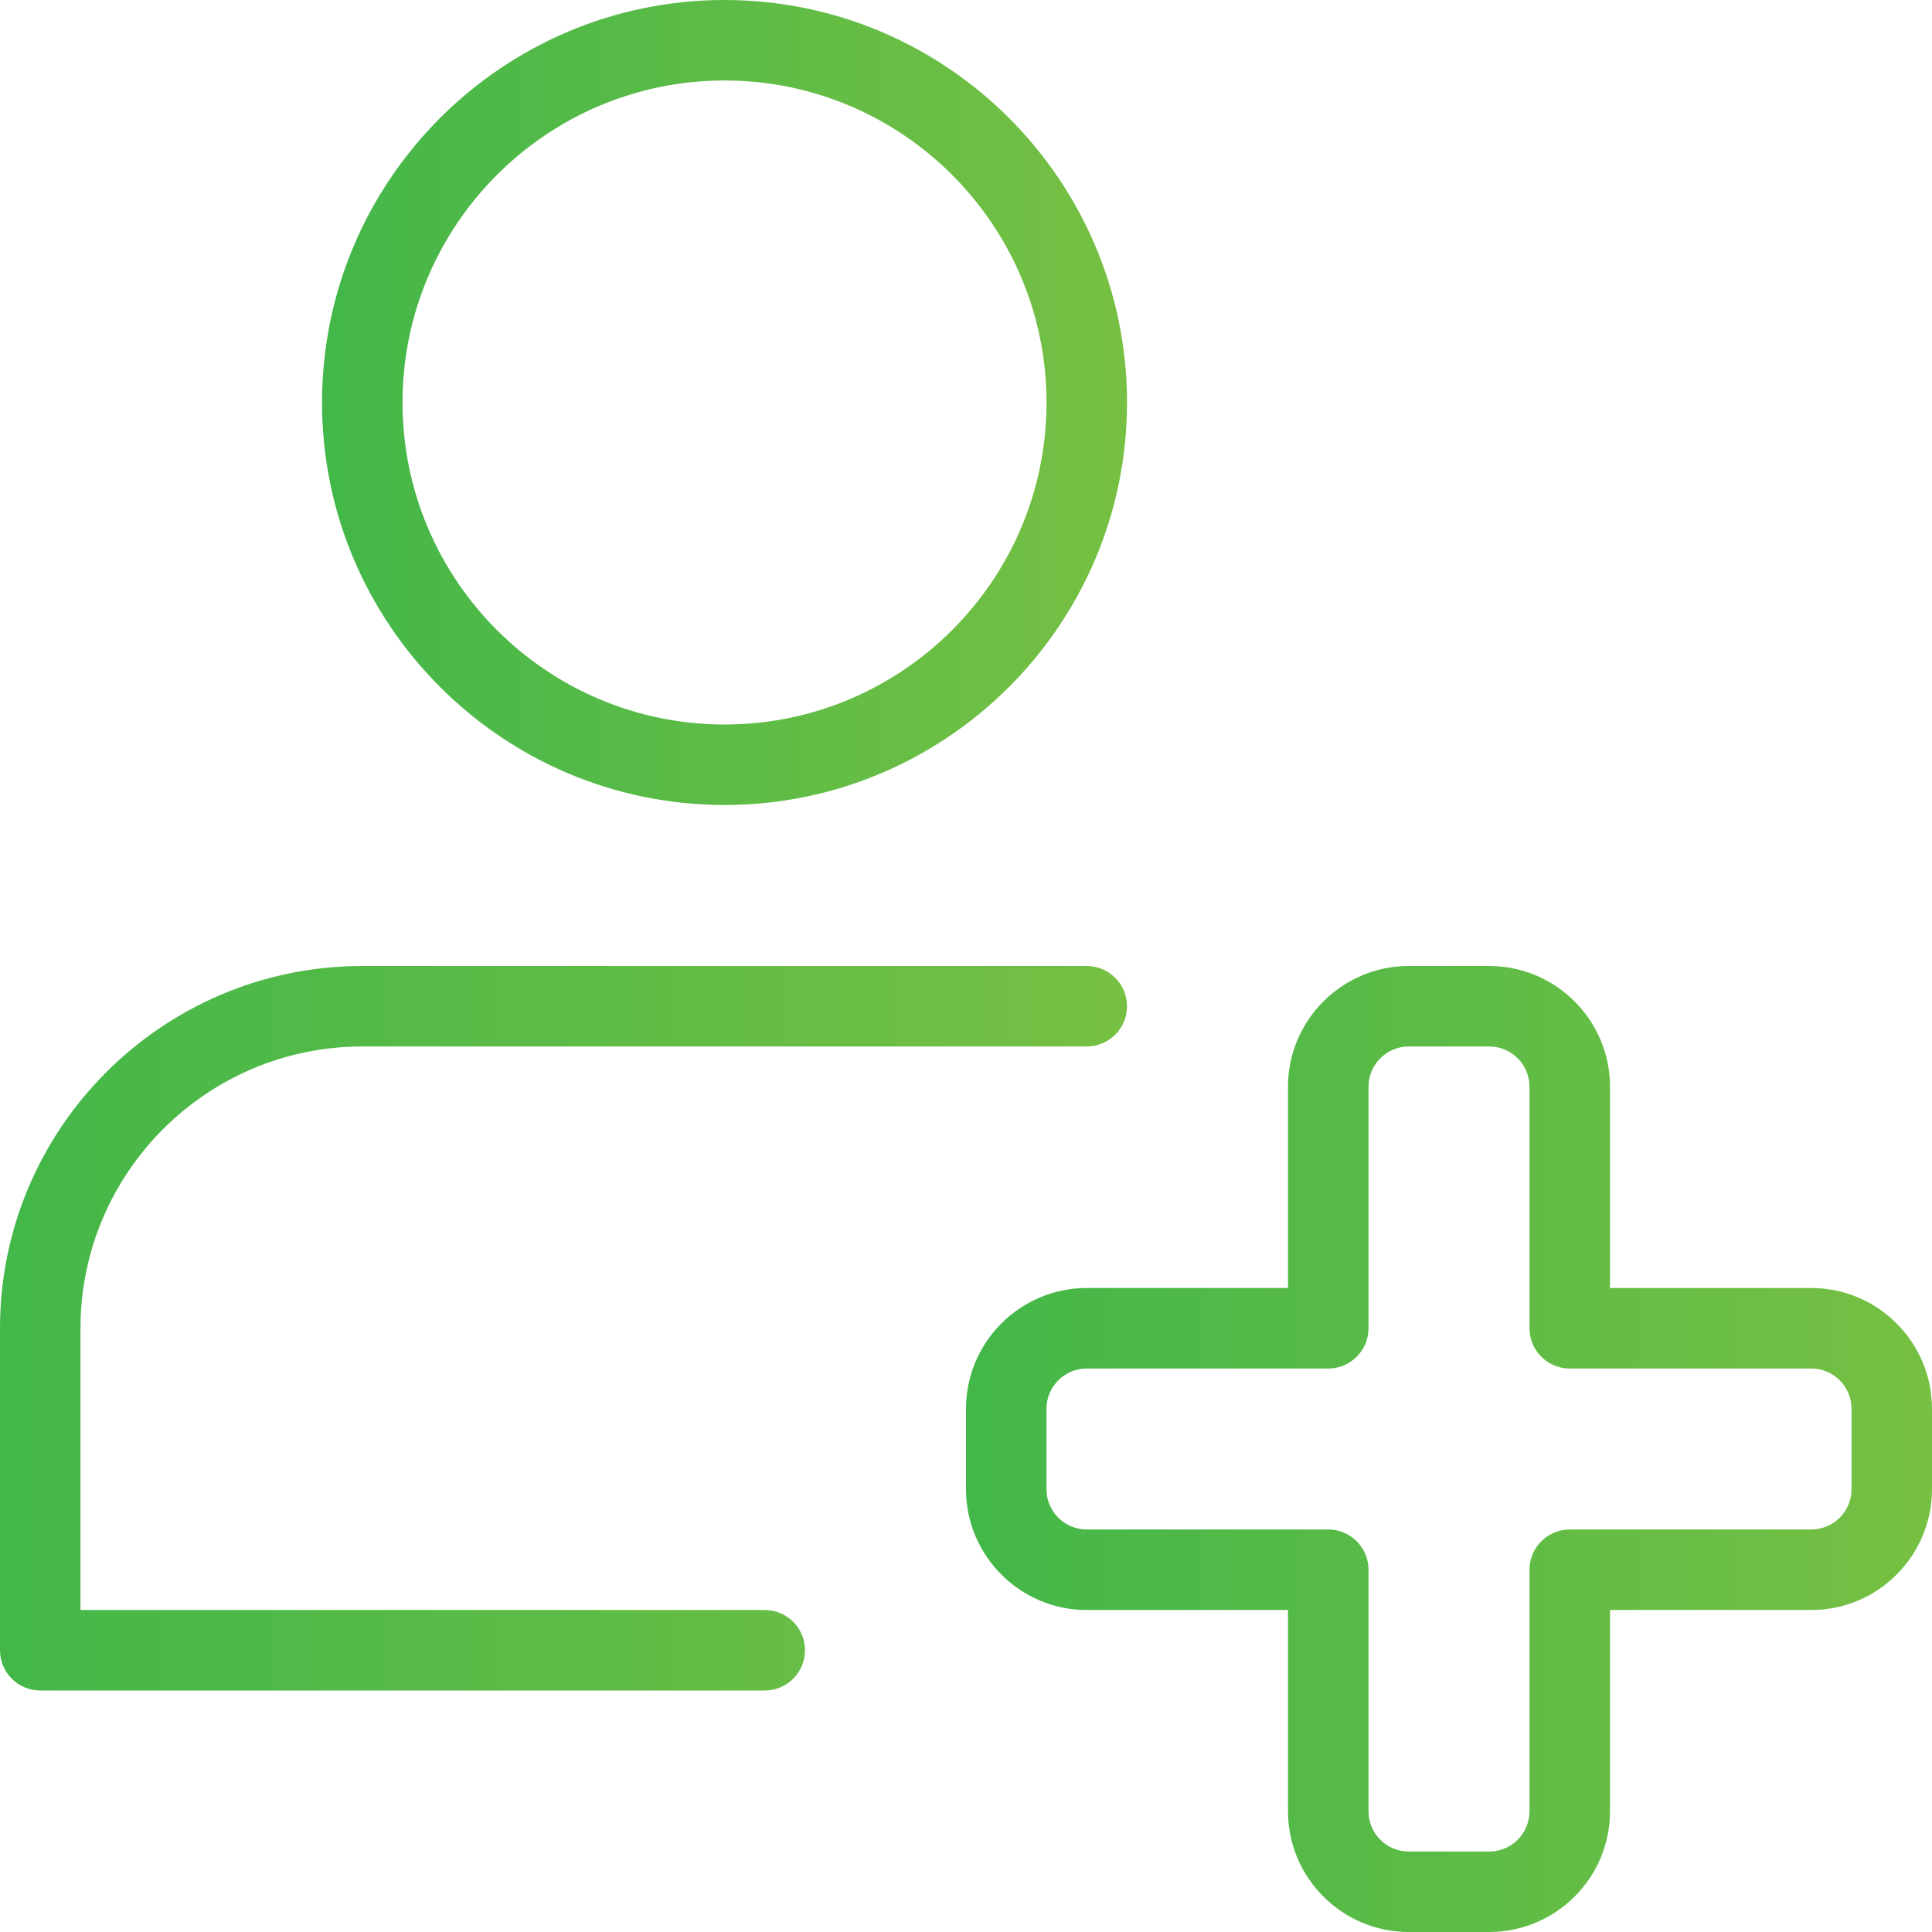
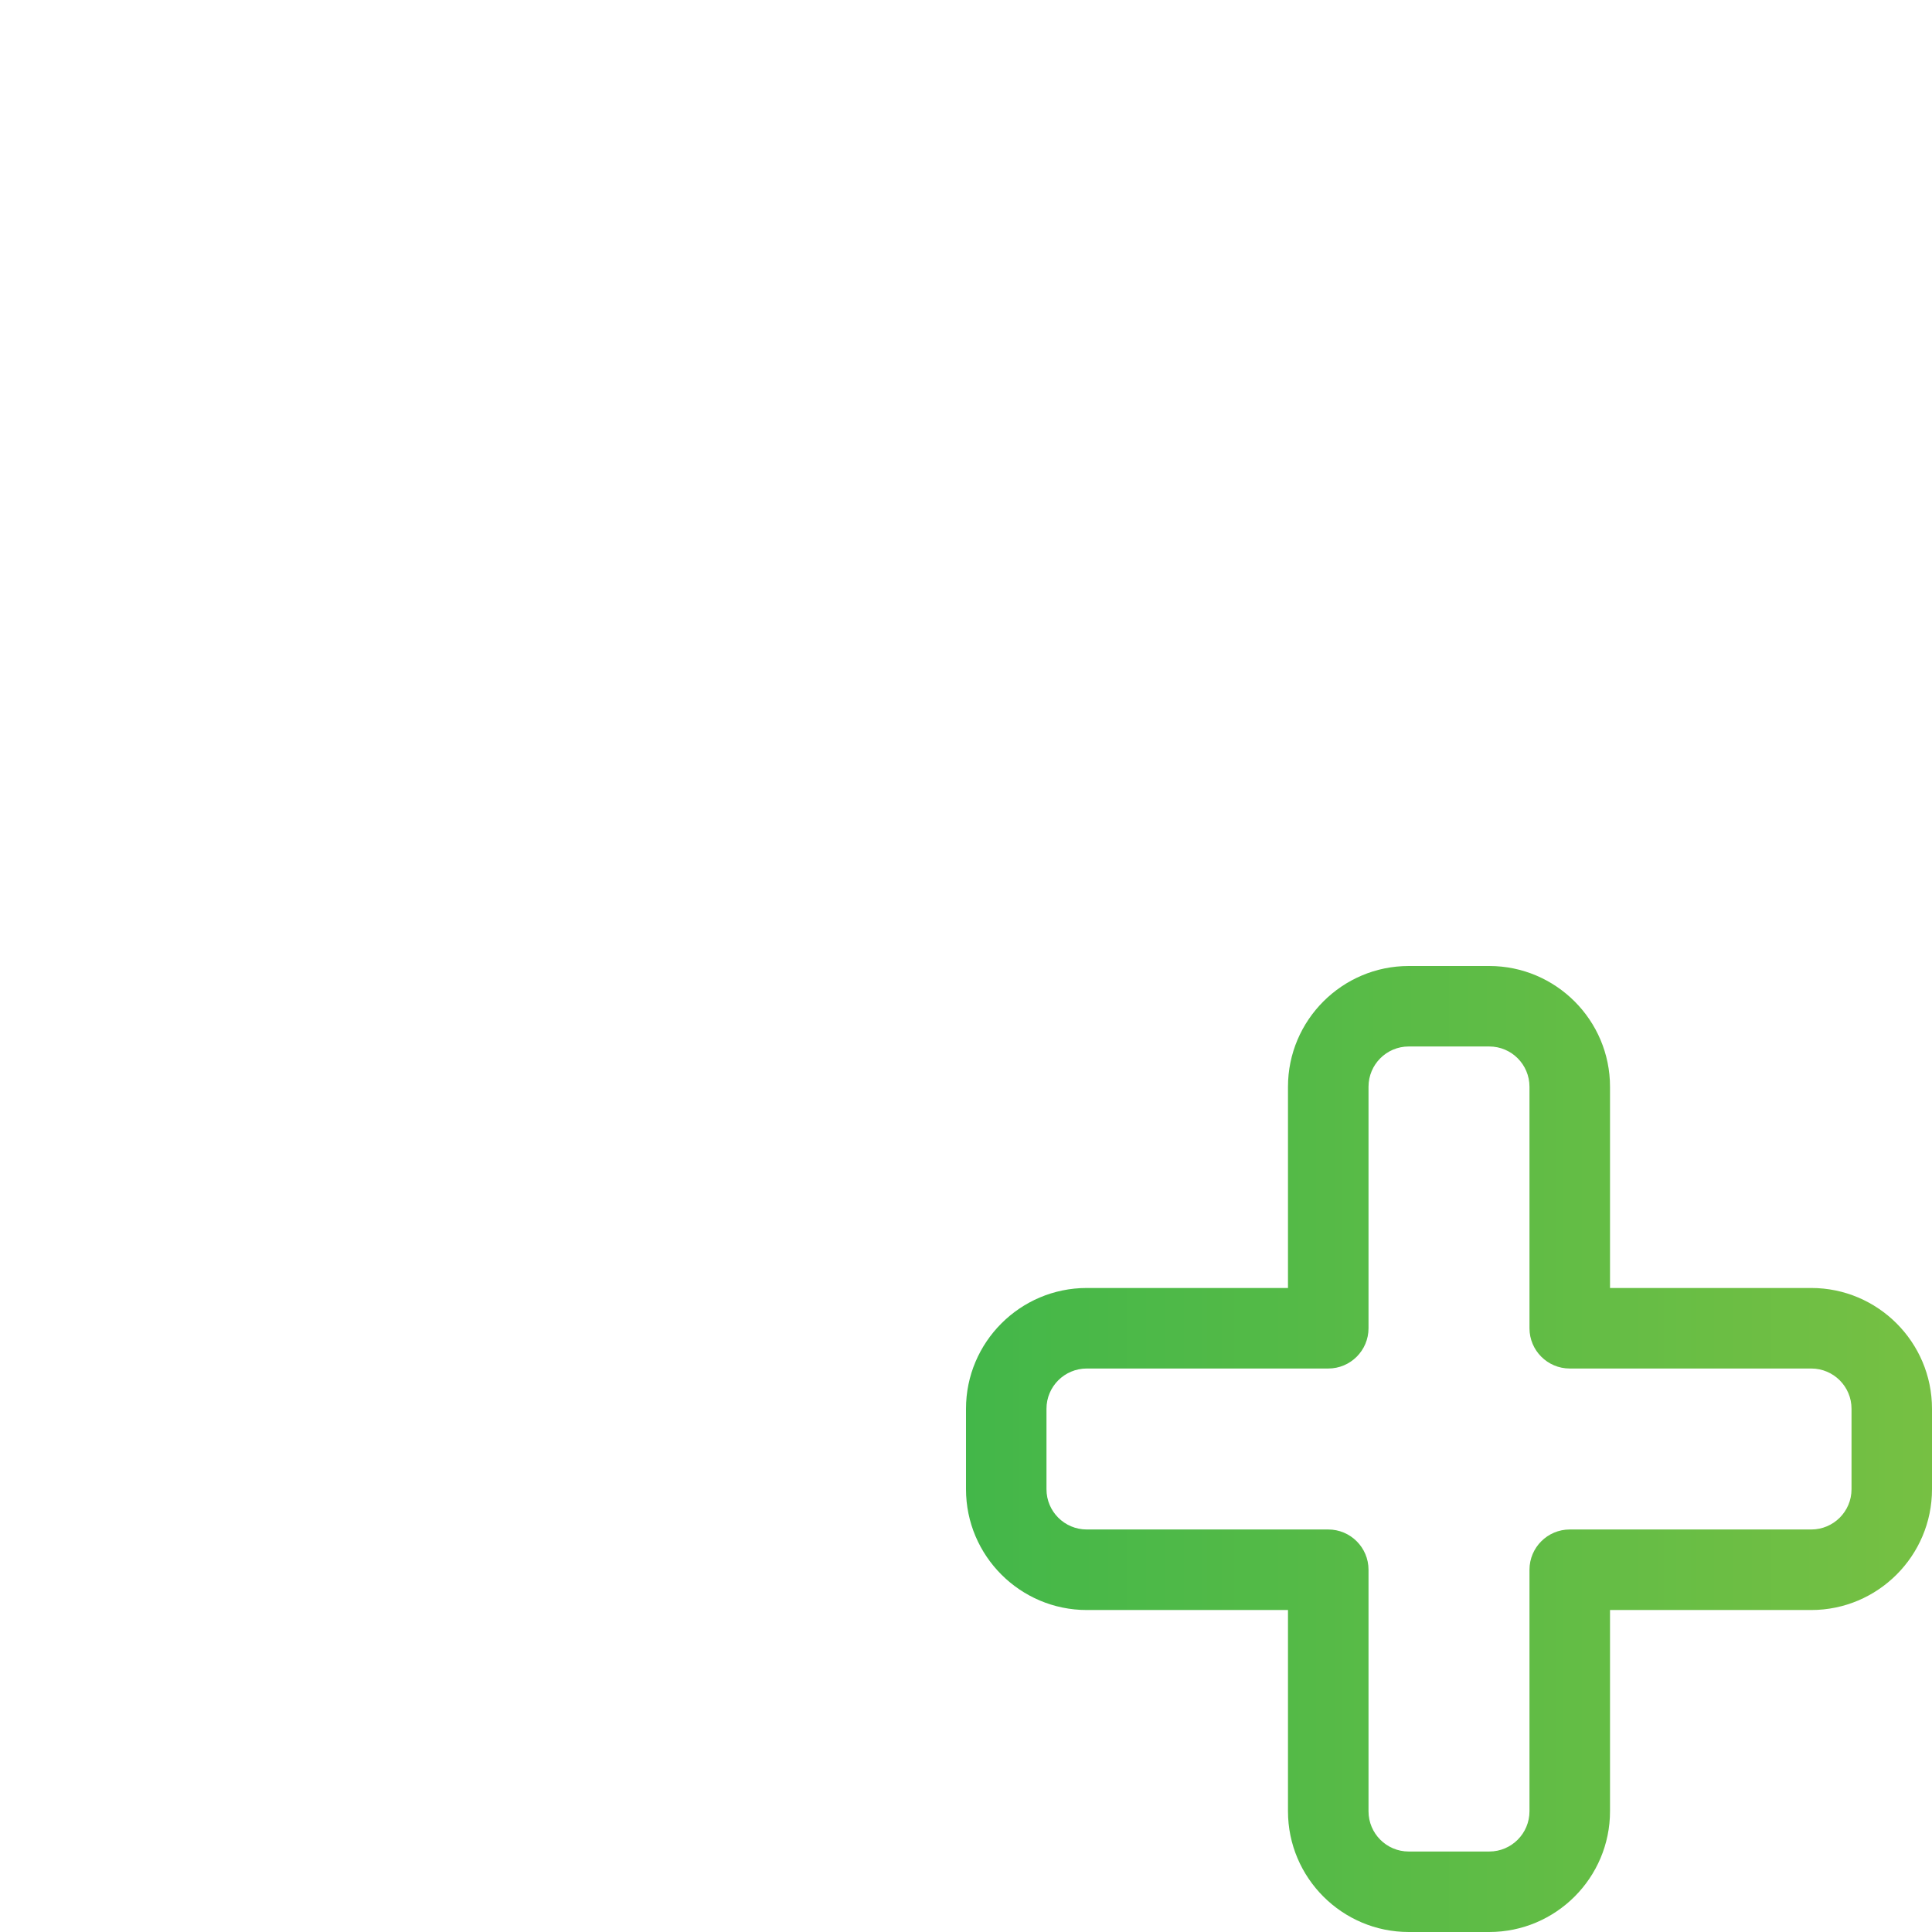
<svg xmlns="http://www.w3.org/2000/svg" width="38" height="38" viewBox="0 0 38 38" fill="none">
-   <path d="M14.251 15.833C9.885 15.833 6.334 12.282 6.334 7.917C6.334 3.551 9.885 0 14.251 0C18.616 0 22.167 3.551 22.167 7.917C22.167 12.282 18.616 15.833 14.251 15.833ZM14.251 1.583C10.758 1.583 7.917 4.424 7.917 7.917C7.917 11.409 10.758 14.25 14.251 14.25C17.744 14.25 20.584 11.409 20.584 7.917C20.584 4.424 17.744 1.583 14.251 1.583Z" fill="url(#paint0_linear)" />
-   <path d="M15.042 33.25H0.792C0.355 33.25 0 32.895 0 32.458V26.125C0 22.197 3.197 19 7.125 19H21.375C21.812 19 22.167 19.355 22.167 19.792C22.167 20.229 21.812 20.583 21.375 20.583H7.125C4.069 20.583 1.583 23.069 1.583 26.125V31.667H15.042C15.479 31.667 15.833 32.021 15.833 32.458C15.833 32.895 15.479 33.25 15.042 33.25Z" fill="url(#paint1_linear)" />
  <path d="M29.292 38H27.708C26.399 38 25.333 36.934 25.333 35.625V31.667H21.375C20.066 31.667 19 30.601 19 29.292V27.708C19 26.399 20.066 25.333 21.375 25.333H25.333V21.375C25.333 20.066 26.399 19 27.708 19H29.292C30.601 19 31.667 20.066 31.667 21.375V25.333H35.625C36.934 25.333 38 26.399 38 27.708V29.292C38 30.601 36.934 31.667 35.625 31.667H31.667V35.625C31.667 36.934 30.601 38 29.292 38ZM21.375 26.917C20.938 26.917 20.583 27.271 20.583 27.708V29.292C20.583 29.729 20.938 30.083 21.375 30.083H26.125C26.562 30.083 26.917 30.438 26.917 30.875V35.625C26.917 36.062 27.271 36.417 27.708 36.417H29.292C29.729 36.417 30.083 36.062 30.083 35.625V30.875C30.083 30.438 30.438 30.083 30.875 30.083H35.625C36.062 30.083 36.417 29.729 36.417 29.292V27.708C36.417 27.271 36.062 26.917 35.625 26.917H30.875C30.438 26.917 30.083 26.562 30.083 26.125V21.375C30.083 20.938 29.729 20.583 29.292 20.583H27.708C27.271 20.583 26.917 20.938 26.917 21.375V26.125C26.917 26.562 26.562 26.917 26.125 26.917H21.375Z" fill="url(#paint2_linear)" />
  <defs>
    <linearGradient id="paint0_linear" x1="6.334" y1="7.917" x2="22.167" y2="7.917" gradientUnits="userSpaceOnUse">
      <stop stop-color="#43B749" />
      <stop offset="1" stop-color="#76C043" />
    </linearGradient>
    <linearGradient id="paint1_linear" x1="-1.65155e-07" y1="26.125" x2="22.167" y2="26.125" gradientUnits="userSpaceOnUse">
      <stop stop-color="#43B749" />
      <stop offset="1" stop-color="#76C043" />
    </linearGradient>
    <linearGradient id="paint2_linear" x1="19" y1="28.5" x2="38" y2="28.5" gradientUnits="userSpaceOnUse">
      <stop stop-color="#43B749" />
      <stop offset="1" stop-color="#76C043" />
    </linearGradient>
  </defs>
</svg>